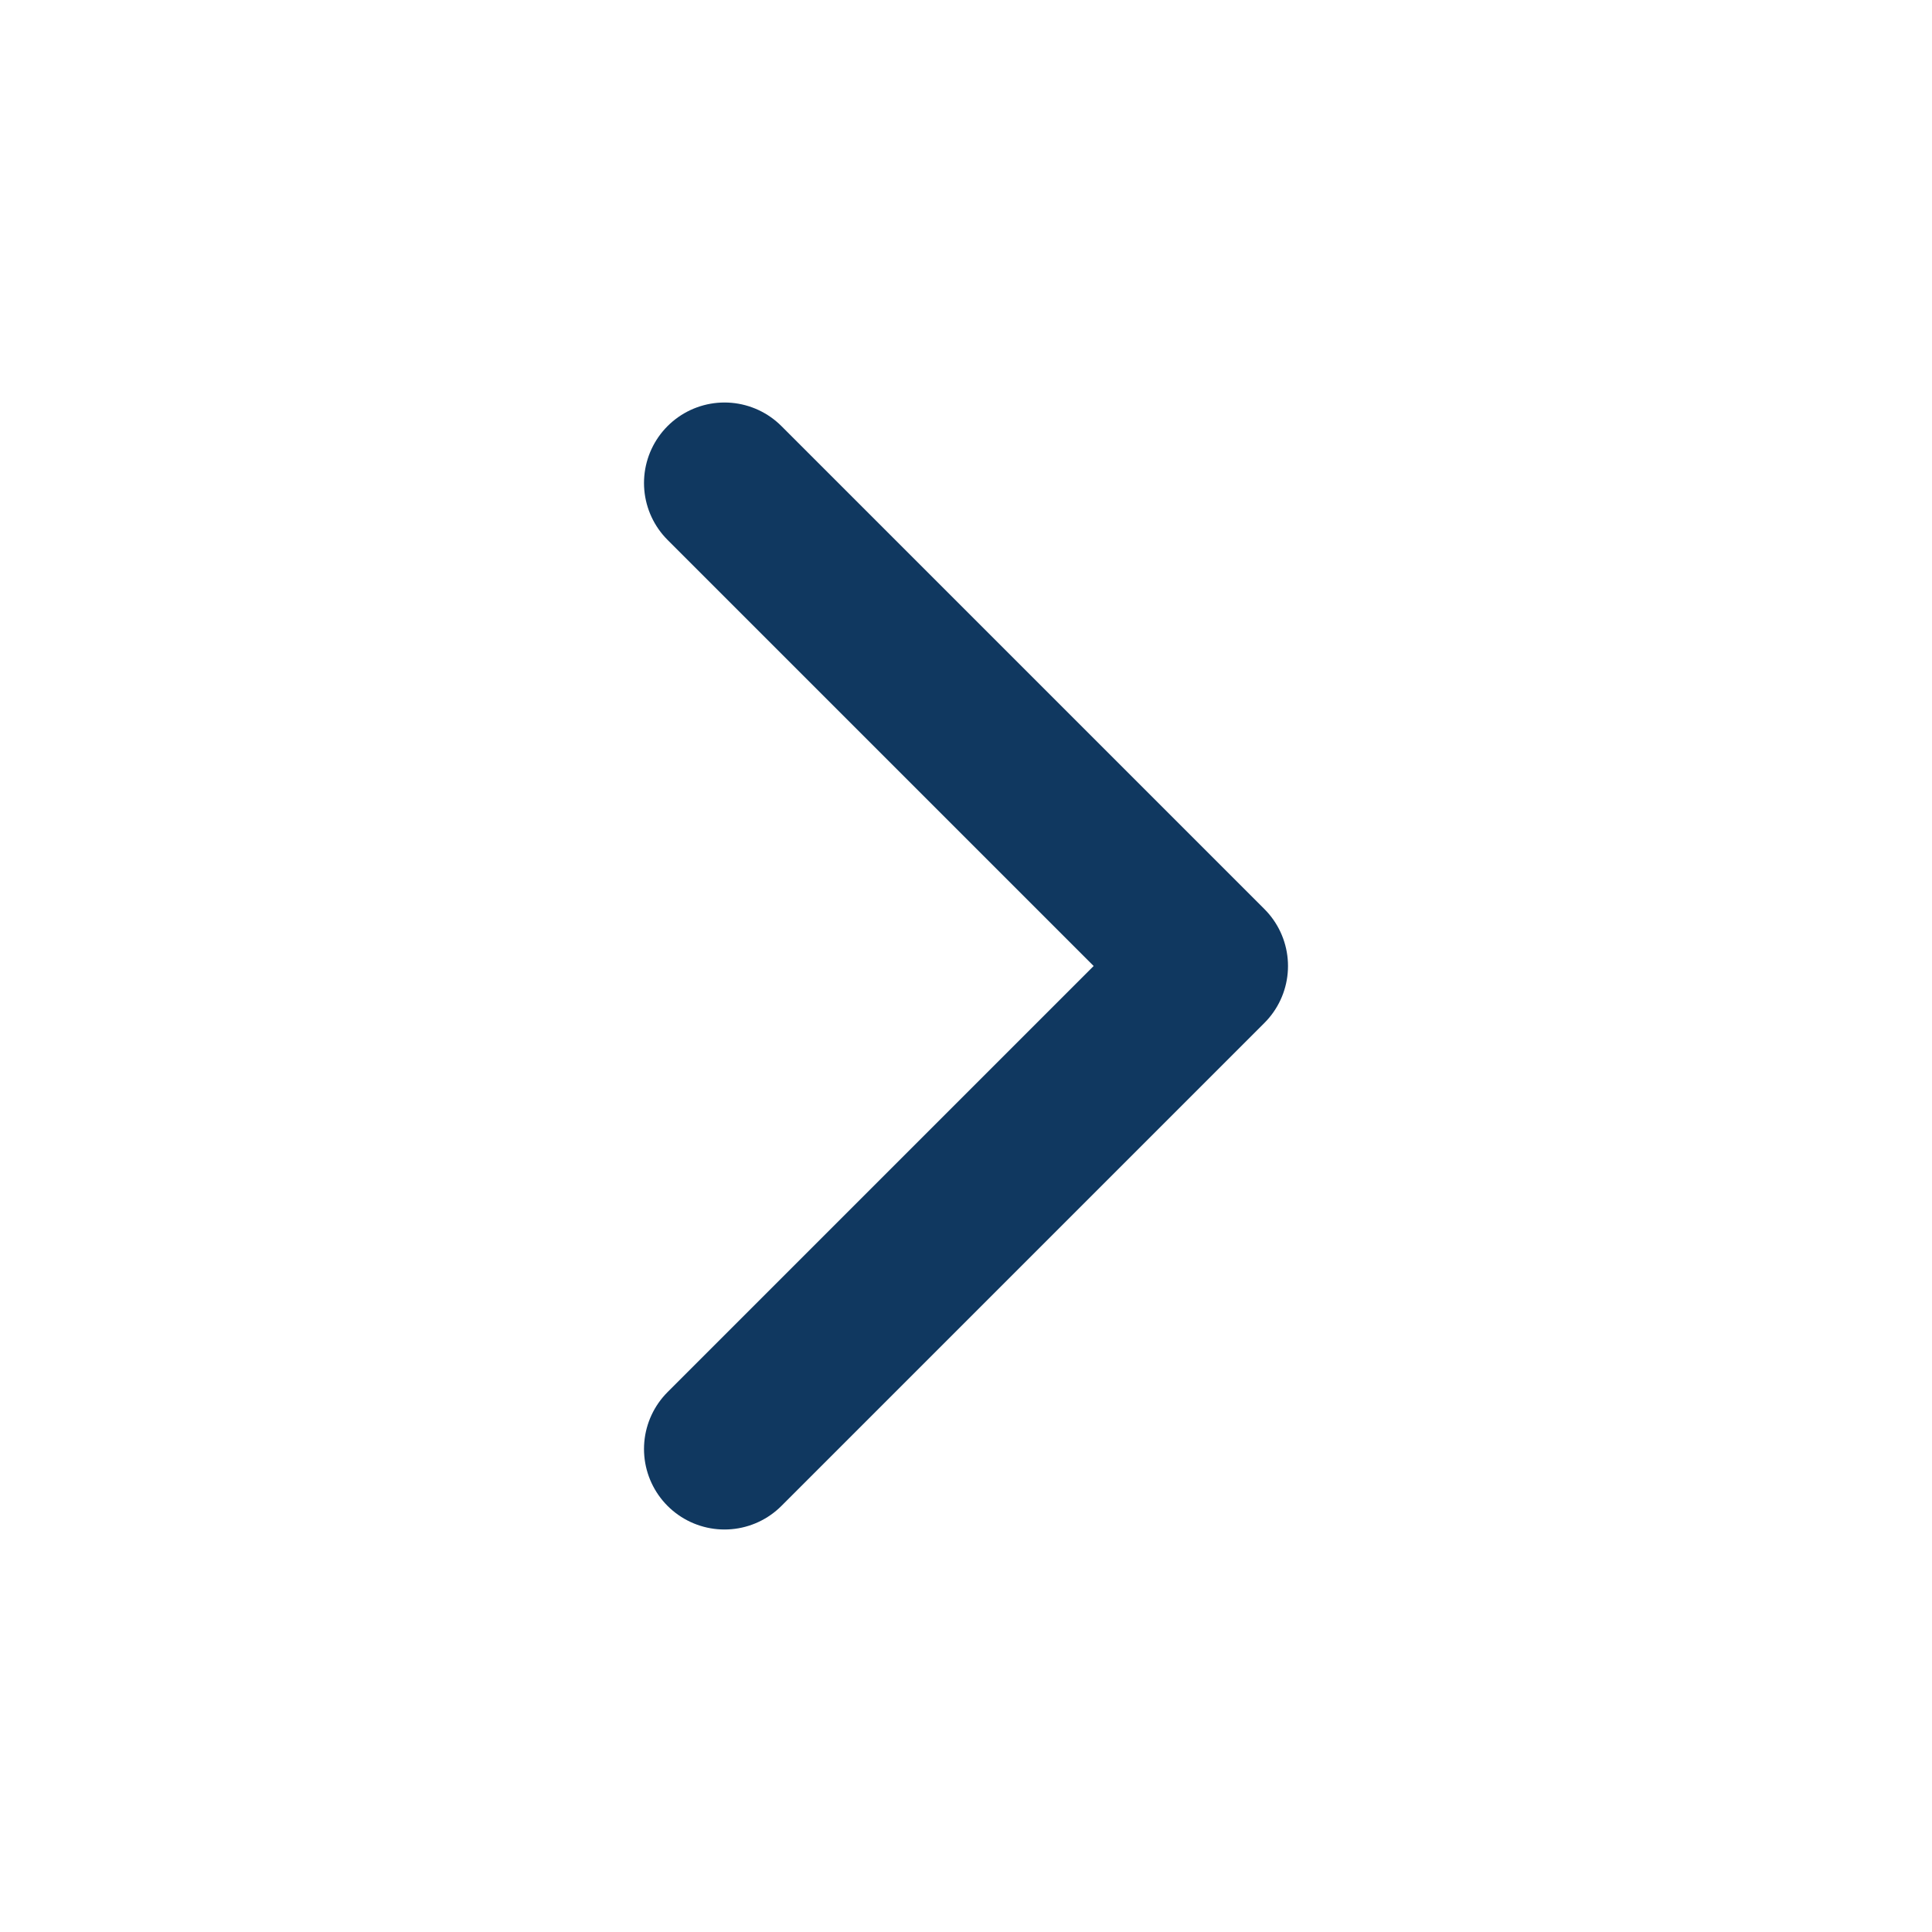
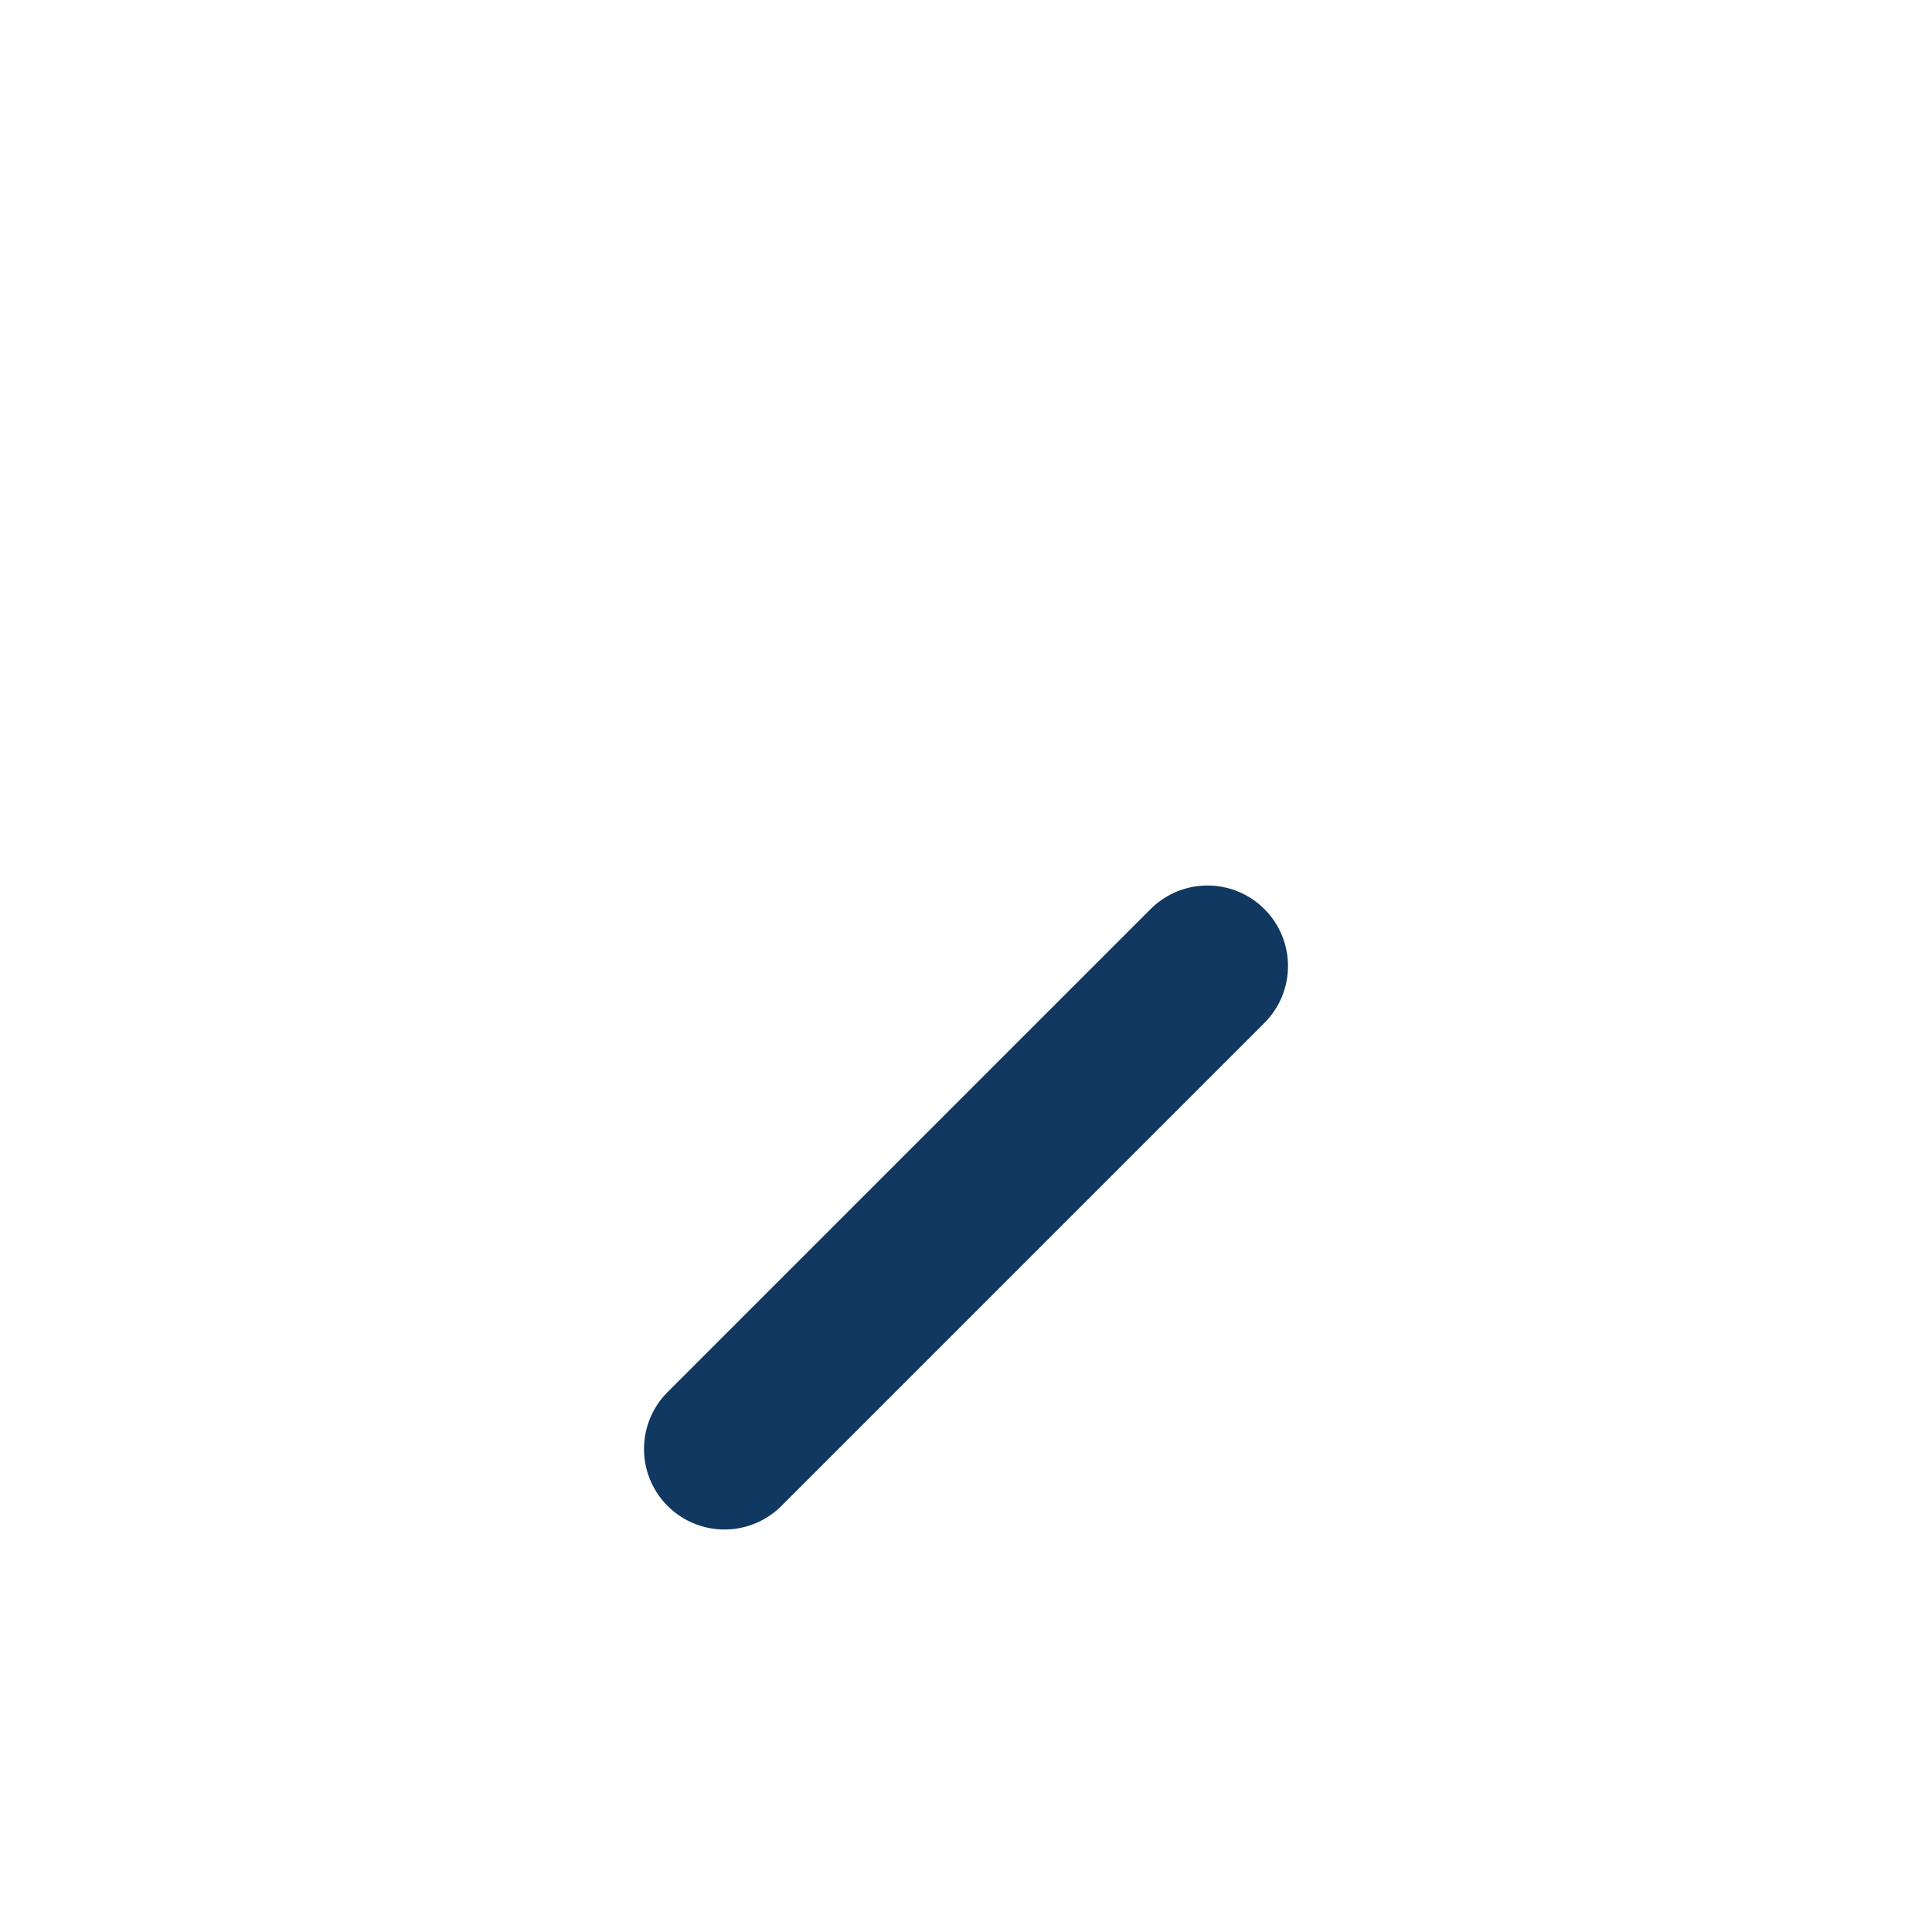
<svg xmlns="http://www.w3.org/2000/svg" width="24" height="24" viewBox="0 0 24 24" fill="none">
  <g id="Common Icon/chevron-right">
-     <path id="Vector" d="M9 18L15 12L9 6" stroke="#103860" stroke-width="2" stroke-linecap="round" stroke-linejoin="round" />
+     <path id="Vector" d="M9 18L15 12" stroke="#103860" stroke-width="2" stroke-linecap="round" stroke-linejoin="round" />
  </g>
</svg>